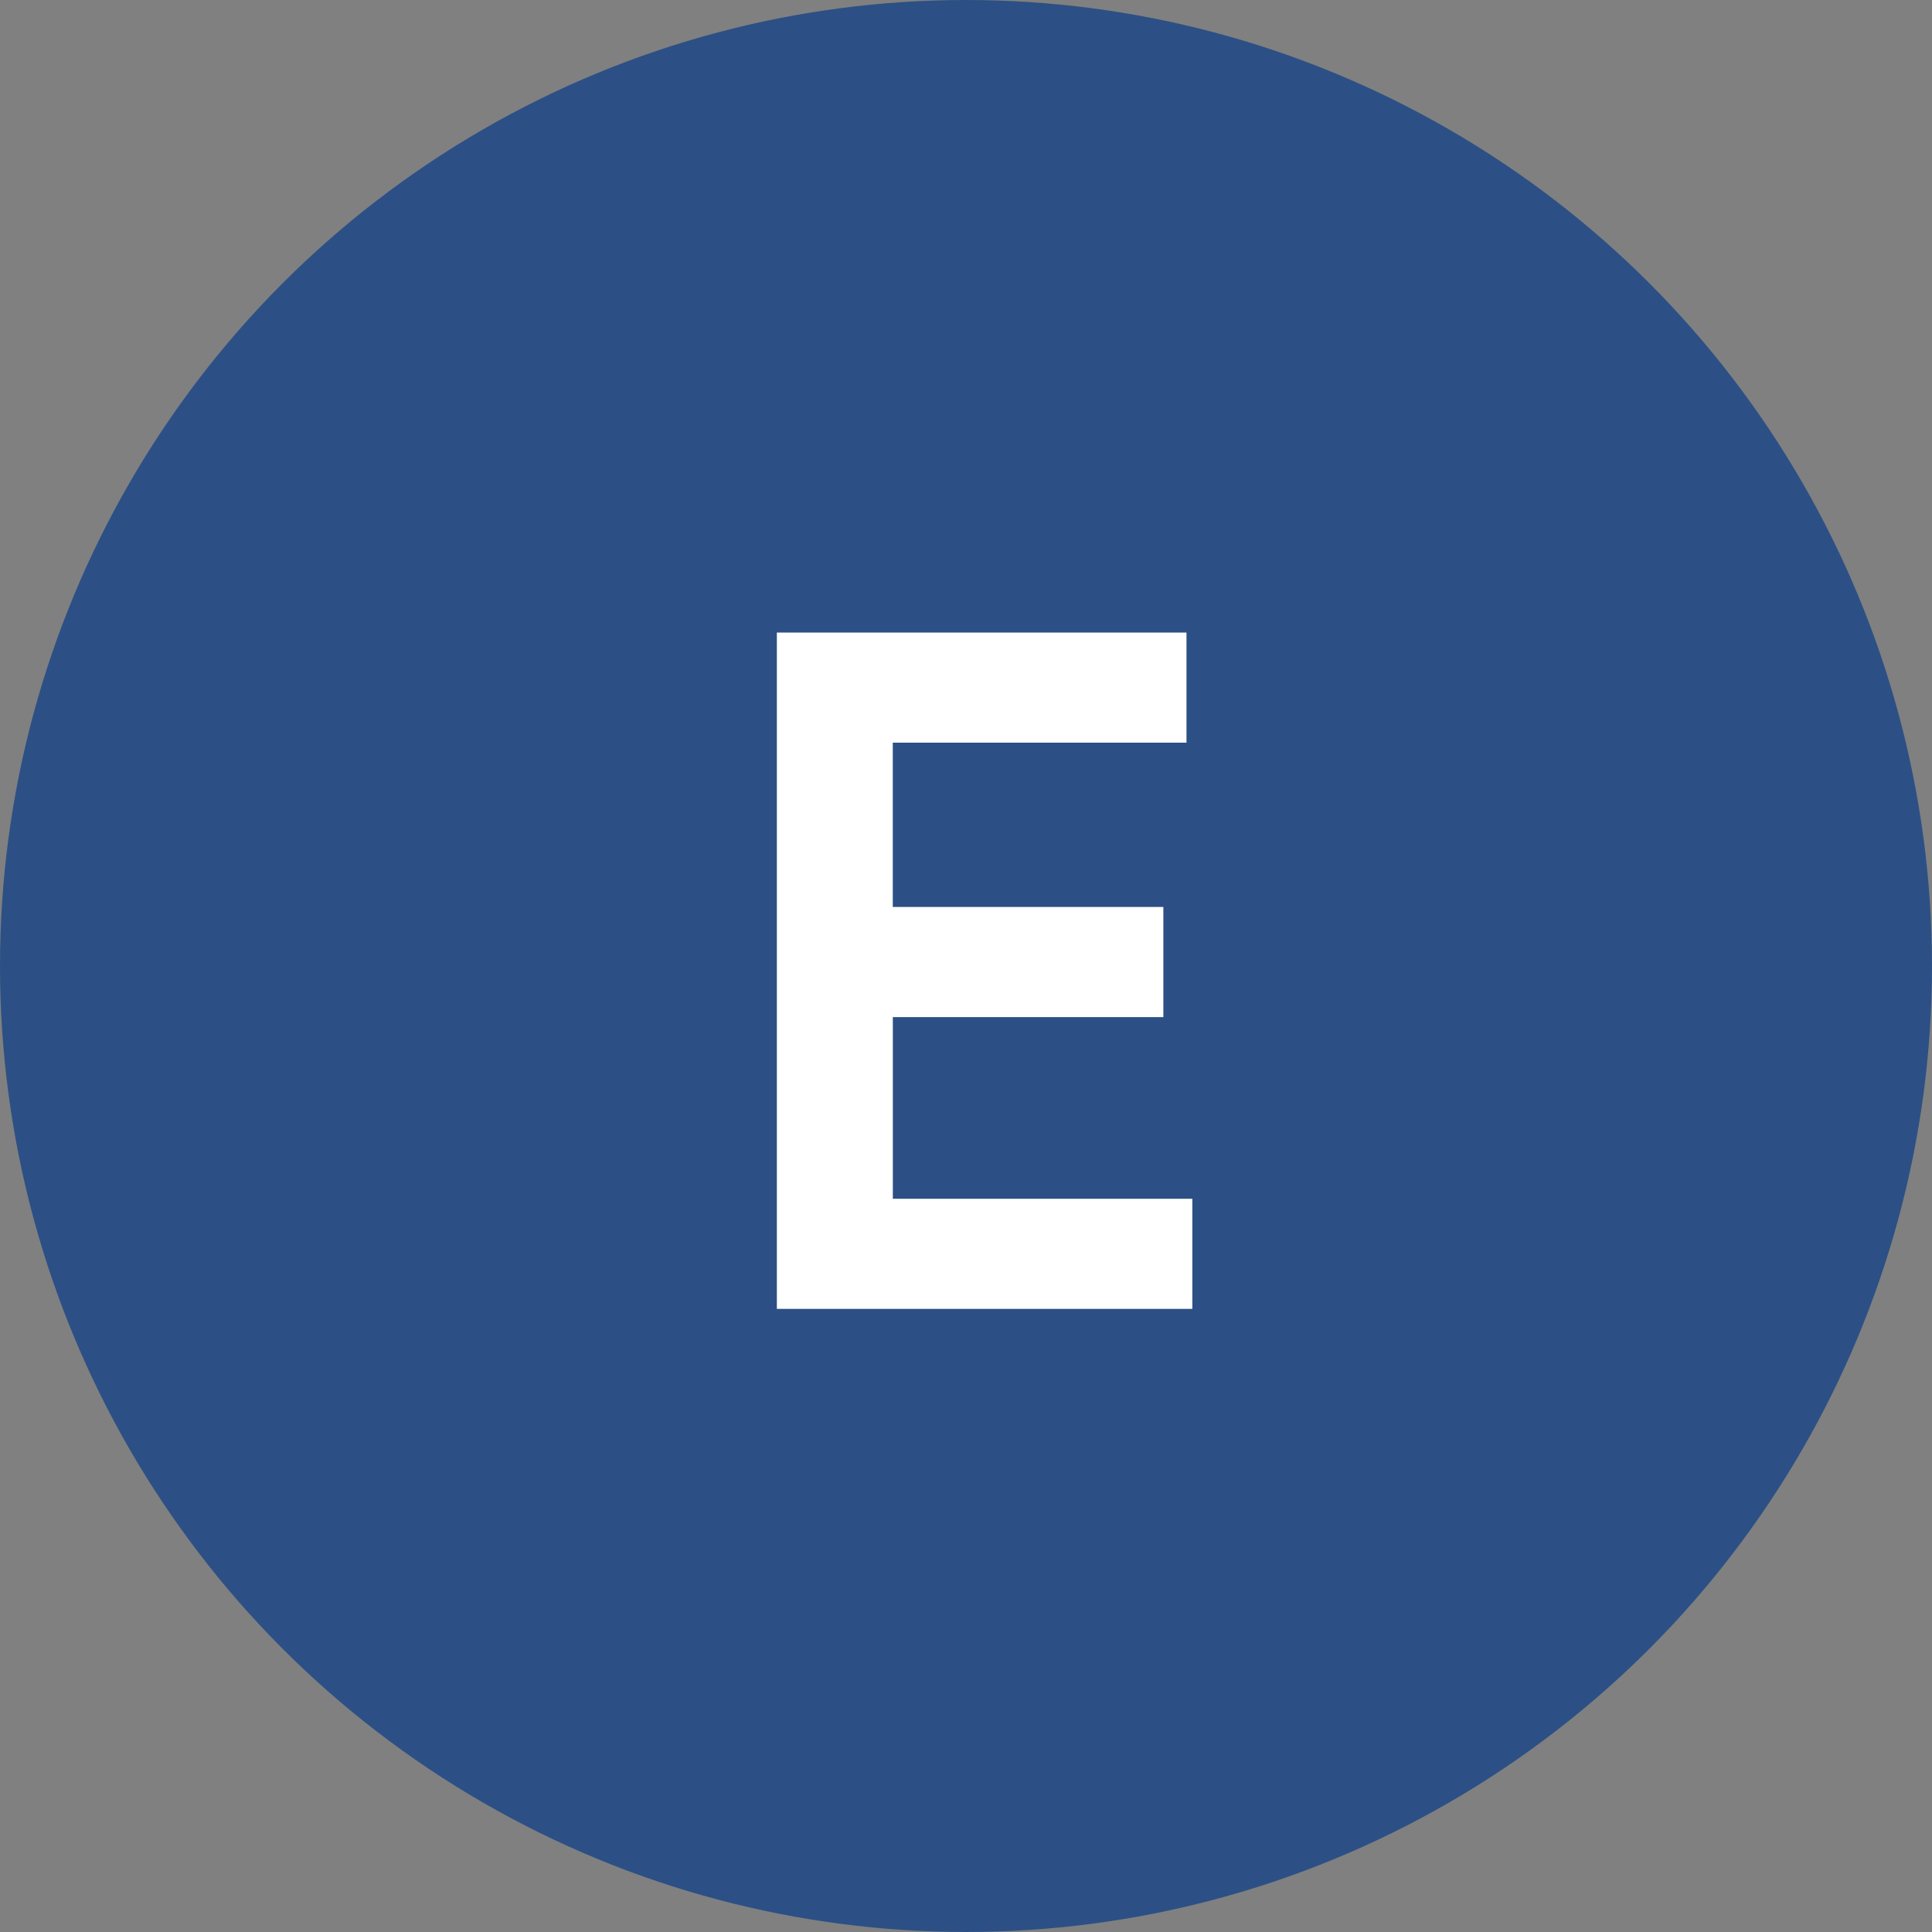
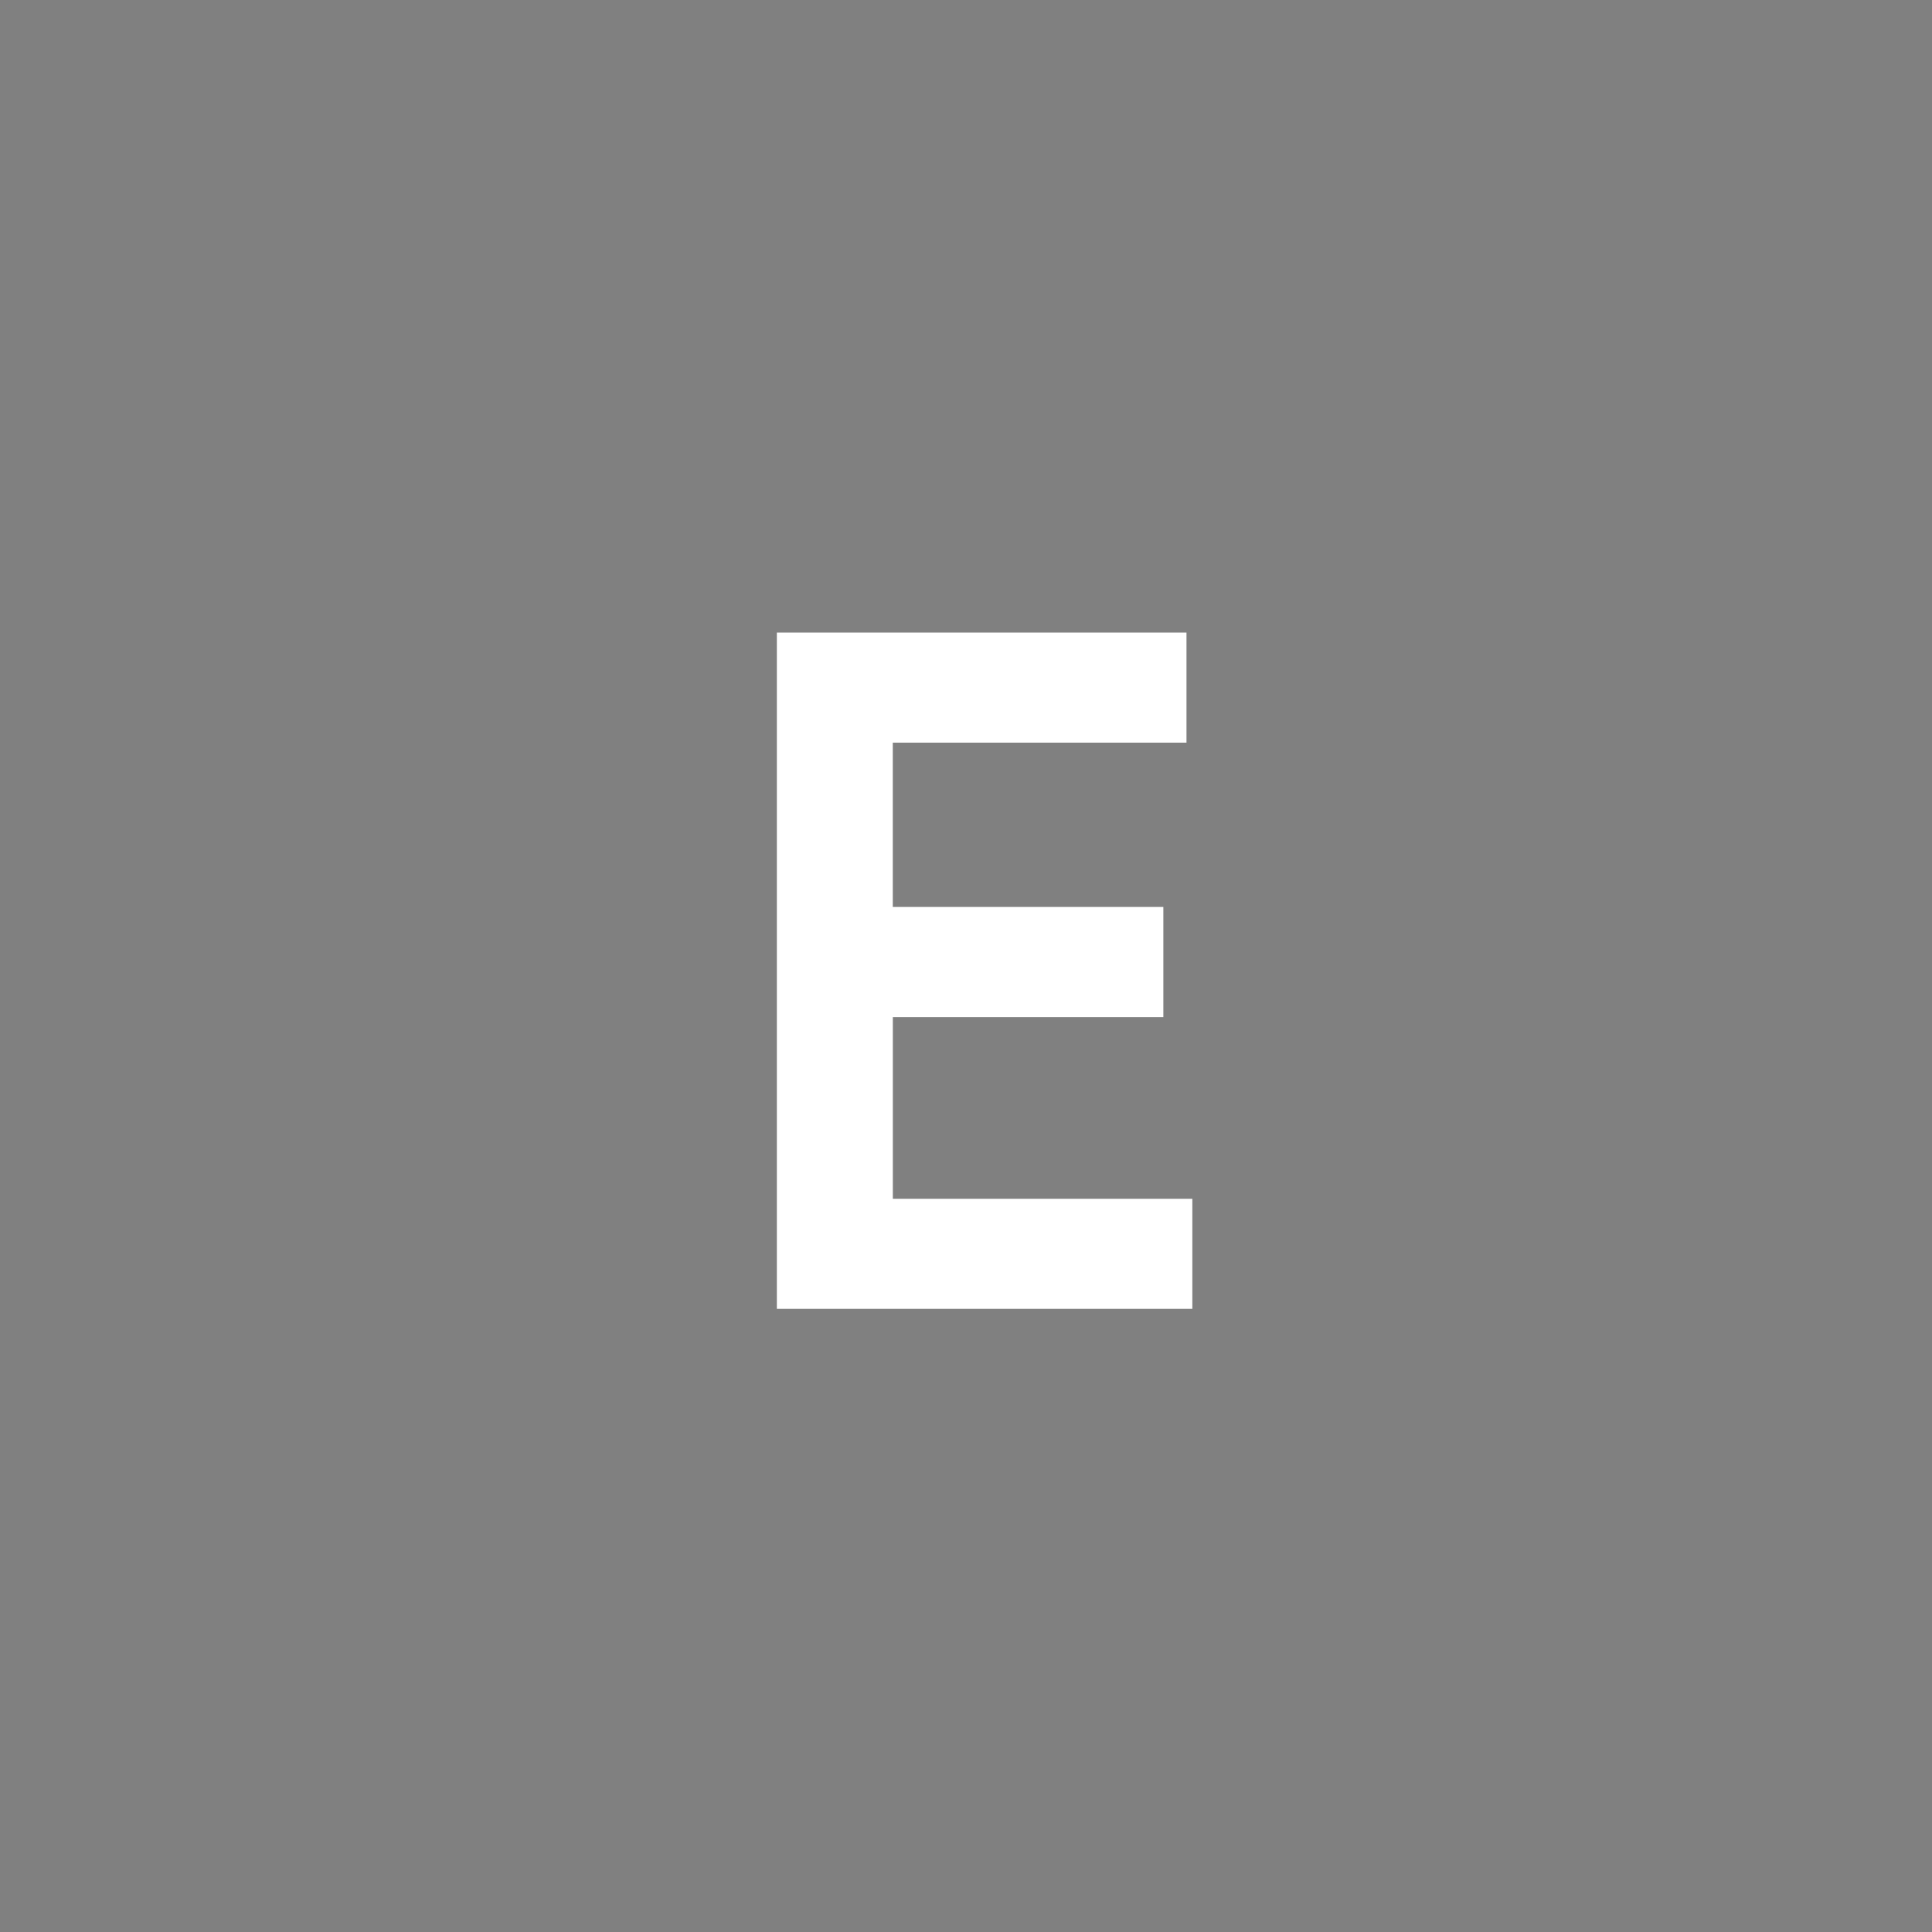
<svg xmlns="http://www.w3.org/2000/svg" xmlns:xlink="http://www.w3.org/1999/xlink" id="b" width="35.2" height="35.2" viewBox="0 0 35.2 35.2">
  <rect x="0" y="0" width="35.2" height="35.2" fill="#808080" stroke="none" />
  <defs>
    <symbol id="a" viewBox="0 0 40 40">
-       <circle cx="20" cy="20" r="20" fill="#2c5085" stroke-width="0" />
-       <path d="M18.485,18.778h5.601v2.28h-5.601v3.761h6.201v2.28h-8.602v-14.003h8.481v2.28h-6.081v3.401Z" fill="#fff" stroke-width="0" />
+       <path d="M18.485,18.778h5.601v2.28h-5.601v3.761h6.201v2.28h-8.602v-14.003h8.481v2.28h-6.081v3.401" fill="#fff" stroke-width="0" />
    </symbol>
  </defs>
  <use width="40" height="40" transform="scale(.88)" xlink:href="#a" />
</svg>